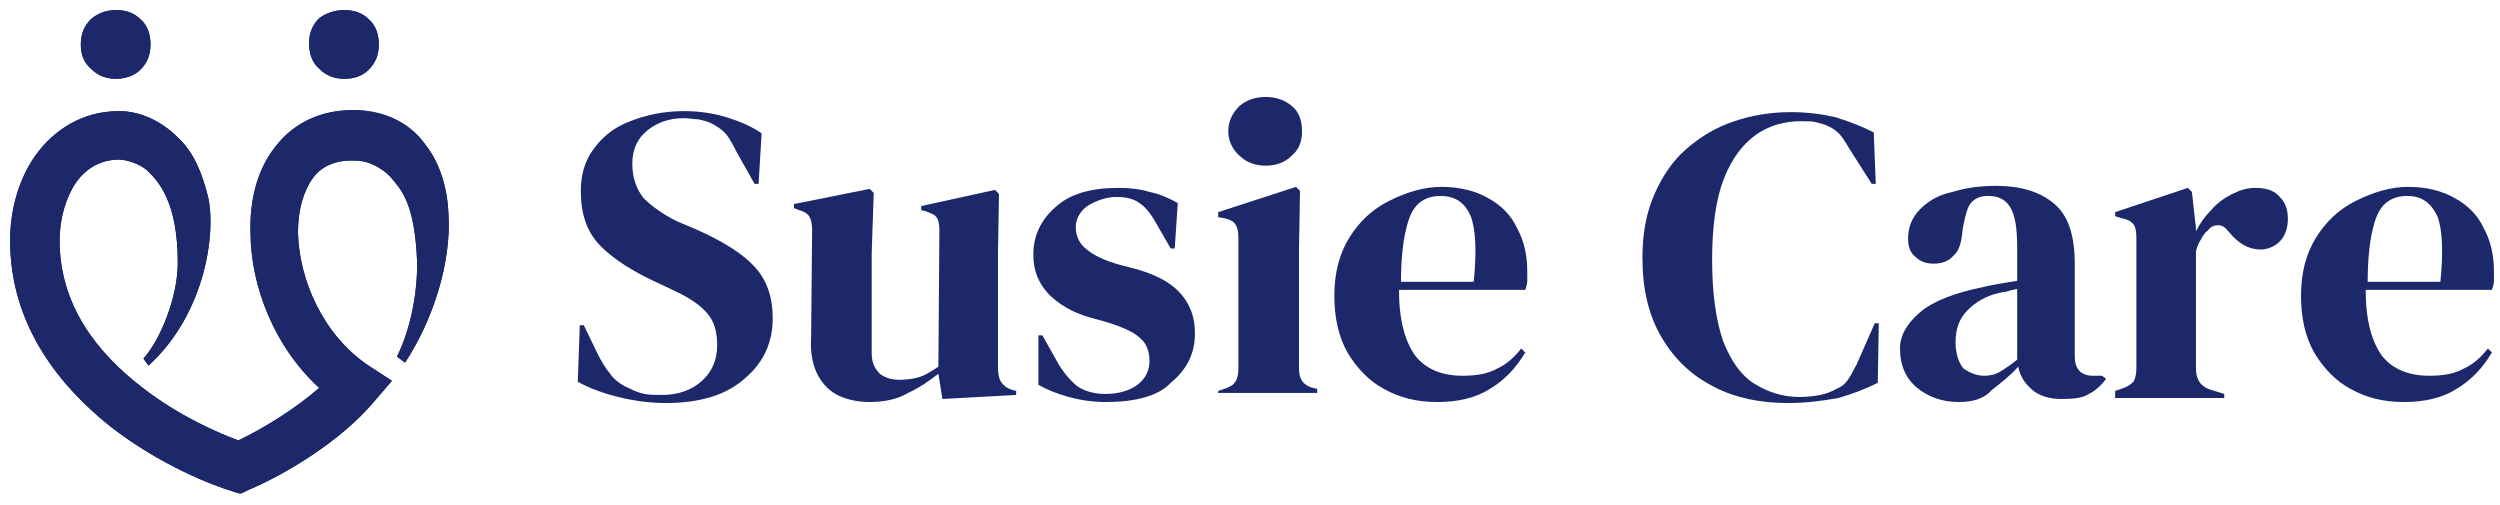
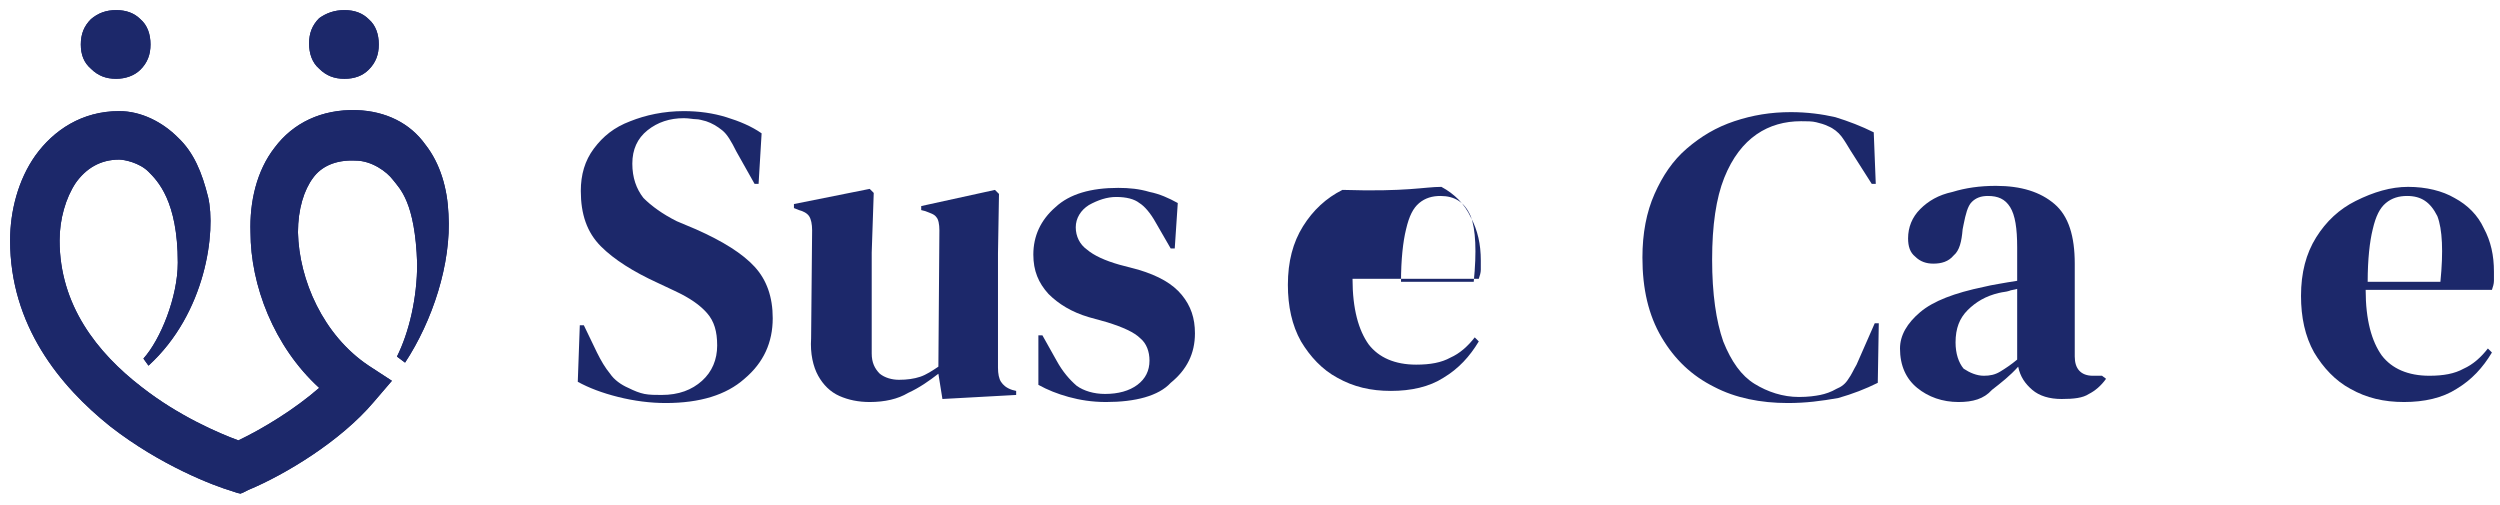
<svg xmlns="http://www.w3.org/2000/svg" xmlns:xlink="http://www.w3.org/1999/xlink" version="1.1" id="Layer_1" x="0px" y="0px" viewBox="0 0 247.5 50" style="enable-background:new 0 0 247.5 50;" xml:space="preserve">
  <style type="text/css"> .st0{clip-path:url(#SVGID_00000158715481160055256610000013371115475809266330_);} .st1{clip-path:url(#SVGID_00000053523759696763907150000007780822097314214826_);} .st2{clip-path:url(#SVGID_00000011013506912103040440000006862822300408608698_);} .st3{clip-path:url(#SVGID_00000119114157691062724800000018155293311311588015_);} .st4{clip-path:url(#SVGID_00000050621000063138846130000002351741592041166752_);} .st5{clip-path:url(#SVGID_00000012470603453925977220000011269597433174884992_);} .st6{clip-path:url(#SVGID_00000106862380340590475220000015586857694683846332_);} .st7{clip-path:url(#SVGID_00000181769990828334478730000005614255514203928510_);} .st8{clip-path:url(#SVGID_00000170991965213704793400000001717501312208710567_);} .st9{clip-path:url(#SVGID_00000125595420146235791250000010257291075187370143_);} .st10{clip-path:url(#SVGID_00000044166249275013357950000008904838654906010268_);} .st11{clip-path:url(#SVGID_00000059289185878706875780000014327242226403491771_);} </style>
  <g>
    <g>
      <defs>
        <path id="SVGID_1_" d="M65.9,39.9c-1.5,0-3.1-0.2-4.7-0.6c-1.6-0.4-2.9-0.9-4-1.5l0.2-5.6h0.4l1.3,2.7c0.4,0.8,0.8,1.5,1.3,2.1 c0.4,0.6,1.1,1.1,1.8,1.4c0.6,0.3,1.1,0.5,1.6,0.6c0.5,0.1,1.1,0.1,1.7,0.1c1.7,0,3-0.5,4-1.4c1-0.9,1.5-2.1,1.5-3.5 c0-1.4-0.3-2.4-1-3.2c-0.7-0.8-1.7-1.5-3.2-2.2L65.1,28c-2.4-1.1-4.3-2.3-5.6-3.6c-1.4-1.4-2-3.2-2-5.5c0-1.6,0.4-3,1.3-4.2 c0.9-1.2,2-2.1,3.6-2.7c1.5-0.6,3.3-1,5.3-1c1.5,0,2.9,0.2,4.2,0.6c1.3,0.4,2.5,0.9,3.5,1.6l-0.3,5h-0.4L72.9,15 c-0.5-1-0.9-1.7-1.4-2.1c-0.5-0.4-1-0.7-1.6-0.9c-0.4-0.1-0.7-0.2-1-0.2c-0.3,0-0.7-0.1-1.2-0.1c-1.4,0-2.6,0.4-3.6,1.2 c-1,0.8-1.5,1.9-1.5,3.3c0,1.4,0.4,2.5,1.1,3.4c0.8,0.8,1.9,1.6,3.3,2.3l1.9,0.8c2.7,1.2,4.6,2.4,5.8,3.7c1.2,1.3,1.8,3,1.8,5.1 c0,2.4-0.9,4.4-2.8,6C71.9,39.1,69.3,39.9,65.9,39.9" />
      </defs>
      <use xlink:href="#SVGID_1_" style="overflow:visible;fill-rule:evenodd;clip-rule:evenodd;fill:#1C286A;" />
      <clipPath id="SVGID_00000141434443724321600940000010636375151533441157_">
        <use xlink:href="#SVGID_1_" style="overflow:visible;" />
      </clipPath>
      <g style="clip-path:url(#SVGID_00000141434443724321600940000010636375151533441157_);">
        <defs>
-           <rect id="SVGID_00000176730757736532555680000002922521932152999048_" x="-114.5" y="-21.9" width="1434.2" height="7847.1" />
-         </defs>
+           </defs>
        <clipPath id="SVGID_00000020376971453440672200000018129754619361476004_">
          <use xlink:href="#SVGID_00000176730757736532555680000002922521932152999048_" style="overflow:visible;" />
        </clipPath>
      </g>
    </g>
    <g>
      <defs>
        <path id="SVGID_00000173839899394600889870000011053322785682810763_" d="M86.1,39.8c-1.1,0-2.1-0.2-3-0.6 c-0.9-0.4-1.6-1.1-2.1-2c-0.5-0.9-0.8-2.2-0.7-3.7l0.1-10.7c0-0.6-0.1-1.1-0.3-1.4c-0.2-0.3-0.6-0.5-1-0.6l-0.5-0.2v-0.4l7.5-1.5 l0.4,0.4l-0.2,5.9v10c0,0.9,0.3,1.5,0.8,2c0.5,0.4,1.2,0.6,1.9,0.6c0.8,0,1.5-0.1,2.1-0.3c0.6-0.2,1.2-0.6,1.8-1L93,22.8 c0-0.6-0.1-1.1-0.3-1.3c-0.2-0.3-0.6-0.4-1.1-0.6l-0.4-0.1v-0.4l7.3-1.6l0.4,0.4l-0.1,5.9v11.3c0,0.6,0.1,1.1,0.3,1.4 c0.2,0.3,0.5,0.6,1.1,0.8l0.4,0.1v0.4l-7.3,0.4l-0.4-2.5c-0.9,0.7-1.9,1.4-3,1.9C88.9,39.5,87.6,39.8,86.1,39.8" />
      </defs>
      <use xlink:href="#SVGID_00000173839899394600889870000011053322785682810763_" style="overflow:visible;fill-rule:evenodd;clip-rule:evenodd;fill:#1C286A;" />
      <clipPath id="SVGID_00000079488367451641932940000018155013891949235365_">
        <use xlink:href="#SVGID_00000173839899394600889870000011053322785682810763_" style="overflow:visible;" />
      </clipPath>
      <g style="clip-path:url(#SVGID_00000079488367451641932940000018155013891949235365_);">
        <defs>
          <rect id="SVGID_00000005231224124432763700000017178030249822723238_" x="-114.5" y="-21.9" width="1434.2" height="7847.1" />
        </defs>
        <clipPath id="SVGID_00000040550409113104241210000014129401495246314112_">
          <use xlink:href="#SVGID_00000005231224124432763700000017178030249822723238_" style="overflow:visible;" />
        </clipPath>
      </g>
    </g>
    <g>
      <defs>
        <path id="SVGID_00000029765421259587601490000002395126401157359796_" d="M109.5,39.8c-1.4,0-2.6-0.2-3.7-0.5 c-1.1-0.3-2.1-0.7-3-1.2l0-4.9h0.4l1.4,2.5c0.6,1.1,1.3,1.9,2,2.5c0.7,0.5,1.7,0.8,2.8,0.8c1.3,0,2.4-0.3,3.2-0.9 c0.8-0.6,1.2-1.4,1.2-2.4c0-0.9-0.3-1.7-0.9-2.2c-0.6-0.6-1.7-1.1-3.3-1.6l-1.8-0.5c-1.7-0.5-3-1.3-4-2.3c-1-1.1-1.5-2.3-1.5-3.9 c0-1.8,0.7-3.4,2.2-4.7c1.4-1.3,3.5-1.9,6.2-1.9c1.1,0,2.1,0.1,3.1,0.4c1,0.2,1.9,0.6,2.8,1.1l-0.3,4.5h-0.4l-1.5-2.6 c-0.5-0.9-1.1-1.6-1.6-1.9c-0.5-0.4-1.3-0.6-2.3-0.6c-0.9,0-1.8,0.3-2.7,0.8c-0.8,0.5-1.3,1.3-1.3,2.2c0,0.9,0.4,1.7,1.1,2.2 c0.7,0.6,1.8,1.1,3.2,1.5l1.9,0.5c2,0.6,3.4,1.4,4.3,2.5c0.9,1.1,1.3,2.3,1.3,3.8c0,2-0.8,3.6-2.4,4.9 C114.7,39.2,112.4,39.8,109.5,39.8" />
      </defs>
      <use xlink:href="#SVGID_00000029765421259587601490000002395126401157359796_" style="overflow:visible;fill-rule:evenodd;clip-rule:evenodd;fill:#1C286A;" />
      <clipPath id="SVGID_00000121280731661188362890000007920081841125539462_">
        <use xlink:href="#SVGID_00000029765421259587601490000002395126401157359796_" style="overflow:visible;" />
      </clipPath>
      <g style="clip-path:url(#SVGID_00000121280731661188362890000007920081841125539462_);">
        <defs>
          <rect id="SVGID_00000148643998131261340250000017780227331793299113_" x="-114.5" y="-21.9" width="1434.2" height="7847.1" />
        </defs>
        <clipPath id="SVGID_00000092445170545253888320000014068869761018035878_">
          <use xlink:href="#SVGID_00000148643998131261340250000017780227331793299113_" style="overflow:visible;" />
        </clipPath>
      </g>
    </g>
    <g>
      <defs>
-         <path id="SVGID_00000026154685951326418440000001818608485280570521_" d="M120.6,39.1v-0.4l0.6-0.2c0.6-0.2,0.9-0.4,1.1-0.7 c0.2-0.3,0.3-0.8,0.3-1.3v-13c0-0.6-0.1-1-0.3-1.3c-0.2-0.3-0.6-0.5-1.1-0.6l-0.6-0.1V21l7.7-2.5l0.4,0.4l-0.1,5.9v11.6 c0,0.6,0.1,1,0.3,1.3c0.2,0.3,0.6,0.6,1.1,0.7l0.4,0.1v0.4H120.6z M125.3,16.4c-1,0-1.9-0.3-2.6-1c-0.7-0.6-1.1-1.5-1.1-2.4 c0-1,0.4-1.8,1.1-2.5c0.7-0.6,1.6-0.9,2.6-0.9c1,0,1.9,0.3,2.6,0.9c0.7,0.6,1,1.4,1,2.5c0,1-0.3,1.8-1,2.4 C127.2,16.1,126.3,16.4,125.3,16.4z" />
-       </defs>
+         </defs>
      <use xlink:href="#SVGID_00000026154685951326418440000001818608485280570521_" style="overflow:visible;fill-rule:evenodd;clip-rule:evenodd;fill:#1C286A;" />
      <clipPath id="SVGID_00000070087540398592639900000006805251617361925028_">
        <use xlink:href="#SVGID_00000026154685951326418440000001818608485280570521_" style="overflow:visible;" />
      </clipPath>
      <g style="clip-path:url(#SVGID_00000070087540398592639900000006805251617361925028_);">
        <defs>
-           <rect id="SVGID_00000034783457809206411690000013285702284193454223_" x="-114.5" y="-21.9" width="1434.2" height="7847.1" />
-         </defs>
+           </defs>
        <clipPath id="SVGID_00000021828621405336957690000011363670836396501692_">
          <use xlink:href="#SVGID_00000034783457809206411690000013285702284193454223_" style="overflow:visible;" />
        </clipPath>
      </g>
    </g>
    <g>
      <defs>
-         <path id="SVGID_00000049919334325053494800000017929996600703954338_" d="M142.7,18.5c1.8,0,3.4,0.4,4.6,1.1 c1.3,0.7,2.3,1.7,2.9,3c0.7,1.3,1,2.7,1,4.3c0,0.3,0,0.6,0,0.9c0,0.3-0.1,0.6-0.2,0.9h-12.5c0,3,0.6,5.1,1.6,6.5 c1,1.3,2.6,2,4.7,2c1.4,0,2.5-0.2,3.4-0.7c0.9-0.4,1.7-1.1,2.4-2l0.4,0.4c-0.9,1.5-2,2.7-3.5,3.6c-1.4,0.9-3.2,1.3-5.2,1.3 c-2,0-3.7-0.4-5.3-1.3c-1.5-0.8-2.7-2.1-3.6-3.6c-0.9-1.6-1.3-3.5-1.3-5.6c0-2.3,0.5-4.2,1.5-5.8c1-1.6,2.3-2.8,3.9-3.6 C139.3,19,141,18.5,142.7,18.5 M142.6,19.4c-0.8,0-1.5,0.2-2.1,0.7c-0.6,0.5-1,1.3-1.3,2.6c-0.3,1.2-0.5,3-0.5,5.2h7.2 c0.3-3,0.2-5.2-0.3-6.5C145,20,144,19.4,142.6,19.4" />
+         <path id="SVGID_00000049919334325053494800000017929996600703954338_" d="M142.7,18.5c1.3,0.7,2.3,1.7,2.9,3c0.7,1.3,1,2.7,1,4.3c0,0.3,0,0.6,0,0.9c0,0.3-0.1,0.6-0.2,0.9h-12.5c0,3,0.6,5.1,1.6,6.5 c1,1.3,2.6,2,4.7,2c1.4,0,2.5-0.2,3.4-0.7c0.9-0.4,1.7-1.1,2.4-2l0.4,0.4c-0.9,1.5-2,2.7-3.5,3.6c-1.4,0.9-3.2,1.3-5.2,1.3 c-2,0-3.7-0.4-5.3-1.3c-1.5-0.8-2.7-2.1-3.6-3.6c-0.9-1.6-1.3-3.5-1.3-5.6c0-2.3,0.5-4.2,1.5-5.8c1-1.6,2.3-2.8,3.9-3.6 C139.3,19,141,18.5,142.7,18.5 M142.6,19.4c-0.8,0-1.5,0.2-2.1,0.7c-0.6,0.5-1,1.3-1.3,2.6c-0.3,1.2-0.5,3-0.5,5.2h7.2 c0.3-3,0.2-5.2-0.3-6.5C145,20,144,19.4,142.6,19.4" />
      </defs>
      <use xlink:href="#SVGID_00000049919334325053494800000017929996600703954338_" style="overflow:visible;fill-rule:evenodd;clip-rule:evenodd;fill:#1C286A;" />
      <clipPath id="SVGID_00000004531389807003039370000013949372322676137883_">
        <use xlink:href="#SVGID_00000049919334325053494800000017929996600703954338_" style="overflow:visible;" />
      </clipPath>
      <g style="clip-path:url(#SVGID_00000004531389807003039370000013949372322676137883_);">
        <defs>
          <rect id="SVGID_00000077303321353404408700000006881484679732189117_" x="-114.5" y="-21.9" width="1434.2" height="7847.1" />
        </defs>
        <clipPath id="SVGID_00000057842718570632091330000011631678184008061353_">
          <use xlink:href="#SVGID_00000077303321353404408700000006881484679732189117_" style="overflow:visible;" />
        </clipPath>
      </g>
    </g>
    <g>
      <defs>
        <path id="SVGID_00000066495073438087415750000010209841866888124863_" d="M177,39.9c-2.7,0-5.2-0.5-7.3-1.6 c-2.2-1.1-3.9-2.7-5.2-4.9c-1.3-2.2-1.9-4.8-1.9-7.9c0-2.4,0.4-4.5,1.2-6.3c0.8-1.8,1.8-3.3,3.2-4.5c1.4-1.2,2.9-2.1,4.7-2.7 c1.8-0.6,3.6-0.9,5.6-0.9c1.6,0,3.1,0.2,4.4,0.5c1.3,0.4,2.6,0.9,3.8,1.5l0.2,5.1h-0.4l-2.1-3.3c-0.3-0.5-0.6-1-0.9-1.4 c-0.3-0.4-0.8-0.8-1.3-1c-0.4-0.2-0.8-0.3-1.2-0.4c-0.4-0.1-0.9-0.1-1.5-0.1c-1.6,0-3.1,0.4-4.4,1.3c-1.3,0.9-2.4,2.3-3.2,4.3 c-0.8,2-1.2,4.7-1.2,8.1c0,3.4,0.4,6.1,1.1,8.1c0.8,2,1.8,3.4,3.1,4.2c1.3,0.8,2.8,1.3,4.4,1.3c0.9,0,1.6-0.1,2.1-0.2 c0.5-0.1,1.1-0.3,1.6-0.6c0.5-0.2,0.9-0.5,1.2-1c0.3-0.4,0.5-0.9,0.8-1.4l1.8-4.1h0.4l-0.1,5.9c-1.2,0.6-2.5,1.1-3.9,1.5 C180.3,39.7,178.8,39.9,177,39.9" />
      </defs>
      <use xlink:href="#SVGID_00000066495073438087415750000010209841866888124863_" style="overflow:visible;fill-rule:evenodd;clip-rule:evenodd;fill:#1C286A;" />
      <clipPath id="SVGID_00000083063123321484703780000012609739833801225881_">
        <use xlink:href="#SVGID_00000066495073438087415750000010209841866888124863_" style="overflow:visible;" />
      </clipPath>
      <g style="clip-path:url(#SVGID_00000083063123321484703780000012609739833801225881_);">
        <defs>
-           <rect id="SVGID_00000098903789029406046180000001040566264991925403_" x="-114.5" y="-21.9" width="1434.2" height="7847.1" />
-         </defs>
+           </defs>
        <clipPath id="SVGID_00000138569084360561124930000005190401927105263504_">
          <use xlink:href="#SVGID_00000098903789029406046180000001040566264991925403_" style="overflow:visible;" />
        </clipPath>
      </g>
    </g>
    <g>
      <defs>
        <path id="SVGID_00000170991200495861763840000012442976510240798381_" d="M193.9,39.8c-1.6,0-3-0.5-4.1-1.4 c-1.1-0.9-1.7-2.2-1.7-3.9c0-1.3,0.7-2.5,2-3.6c1.3-1.1,3.4-1.9,6.3-2.5c0.4-0.1,0.9-0.2,1.5-0.3c0.6-0.1,1.1-0.2,1.8-0.3v-3.3 c0-1.9-0.2-3.2-0.7-4c-0.5-0.8-1.2-1.1-2.2-1.1c-0.7,0-1.2,0.2-1.6,0.6c-0.4,0.4-0.6,1.2-0.8,2.2l-0.1,0.5 c-0.1,1.2-0.3,2.1-0.9,2.6c-0.5,0.6-1.2,0.8-2,0.8c-0.7,0-1.3-0.2-1.8-0.7c-0.5-0.4-0.7-1-0.7-1.8c0-1.1,0.4-2.1,1.2-2.9 c0.8-0.8,1.8-1.4,3.2-1.7c1.3-0.4,2.7-0.6,4.3-0.6c2.5,0,4.4,0.6,5.8,1.8c1.4,1.2,2,3.2,2,5.9v9.2c0,1.2,0.6,1.9,1.8,1.9h0.9 l0.4,0.3c-0.5,0.7-1.1,1.2-1.7,1.5c-0.6,0.4-1.5,0.5-2.7,0.5c-1.2,0-2.2-0.3-2.9-0.9c-0.7-0.6-1.2-1.3-1.4-2.3 c-0.8,0.9-1.7,1.6-2.6,2.3C196.4,39.5,195.3,39.8,193.9,39.8 M196.4,37.2c0.6,0,1.1-0.1,1.6-0.4c0.5-0.3,1.1-0.7,1.7-1.2v-7 c-0.3,0.1-0.6,0.1-0.8,0.2c-0.3,0.1-0.6,0.1-1,0.2c-1.3,0.3-2.3,0.9-3.1,1.7c-0.8,0.8-1.2,1.8-1.2,3.2c0,1.1,0.3,2,0.8,2.6 C195,36.9,195.7,37.2,196.4,37.2" />
      </defs>
      <use xlink:href="#SVGID_00000170991200495861763840000012442976510240798381_" style="overflow:visible;fill-rule:evenodd;clip-rule:evenodd;fill:#1C286A;" />
      <clipPath id="SVGID_00000131351364346075896350000001345937982924793494_">
        <use xlink:href="#SVGID_00000170991200495861763840000012442976510240798381_" style="overflow:visible;" />
      </clipPath>
      <g style="clip-path:url(#SVGID_00000131351364346075896350000001345937982924793494_);">
        <defs>
          <rect id="SVGID_00000075141334927939720570000000952852778451642257_" x="-114.5" y="-21.9" width="1434.2" height="7847.1" />
        </defs>
        <clipPath id="SVGID_00000044154444108694825680000011120454495721469350_">
          <use xlink:href="#SVGID_00000075141334927939720570000000952852778451642257_" style="overflow:visible;" />
        </clipPath>
      </g>
    </g>
    <g>
      <defs>
-         <path id="SVGID_00000169543139478814554750000002132966526999052429_" d="M209.4,39.1v-0.4l0.6-0.2c0.6-0.2,0.9-0.4,1.2-0.7 c0.2-0.3,0.3-0.8,0.3-1.3v-13c0-0.6-0.1-1.1-0.3-1.3c-0.2-0.3-0.6-0.5-1.2-0.6l-0.6-0.2V21l7.2-2.4l0.4,0.4l0.4,3.6v0.3 c0.4-0.8,0.9-1.5,1.5-2.1c0.6-0.7,1.3-1.2,2.1-1.6c0.8-0.4,1.5-0.6,2.3-0.6c1.1,0,1.9,0.3,2.4,0.9c0.6,0.6,0.8,1.3,0.8,2.2 c0,0.9-0.3,1.7-0.8,2.2c-0.5,0.5-1.2,0.8-1.9,0.8c-1.2,0-2.2-0.6-3.1-1.7l-0.1-0.1c-0.3-0.4-0.6-0.6-1-0.6c-0.4,0-0.7,0.1-1,0.5 c-0.3,0.2-0.5,0.5-0.7,0.9c-0.2,0.3-0.4,0.7-0.5,1.2v11.6c0,1.1,0.5,1.8,1.5,2.1l1.3,0.4v0.4H209.4z" />
-       </defs>
+         </defs>
      <use xlink:href="#SVGID_00000169543139478814554750000002132966526999052429_" style="overflow:visible;fill-rule:evenodd;clip-rule:evenodd;fill:#1C286A;" />
      <clipPath id="SVGID_00000007420708157044791550000001427629031073590668_">
        <use xlink:href="#SVGID_00000169543139478814554750000002132966526999052429_" style="overflow:visible;" />
      </clipPath>
      <g style="clip-path:url(#SVGID_00000007420708157044791550000001427629031073590668_);">
        <defs>
          <rect id="SVGID_00000054247036347151152910000018205068883415975567_" x="-114.5" y="-21.9" width="1434.2" height="7847.1" />
        </defs>
        <clipPath id="SVGID_00000106117879277854604320000015819045367346778803_">
          <use xlink:href="#SVGID_00000054247036347151152910000018205068883415975567_" style="overflow:visible;" />
        </clipPath>
      </g>
    </g>
    <g>
      <defs>
        <path id="SVGID_00000015315289582056009090000007861132107374259855_" d="M238.4,18.5c1.8,0,3.4,0.4,4.6,1.1 c1.3,0.7,2.3,1.7,2.9,3c0.7,1.3,1,2.7,1,4.3c0,0.3,0,0.6,0,0.9c0,0.3-0.1,0.6-0.2,0.9h-12.5c0,3,0.6,5.1,1.6,6.5 c1,1.3,2.6,2,4.7,2c1.4,0,2.5-0.2,3.4-0.7c0.9-0.4,1.7-1.1,2.4-2l0.4,0.4c-0.9,1.5-2,2.7-3.5,3.6c-1.4,0.9-3.2,1.3-5.2,1.3 c-2,0-3.7-0.4-5.3-1.3c-1.5-0.8-2.7-2.1-3.6-3.6c-0.9-1.6-1.3-3.5-1.3-5.6c0-2.3,0.5-4.2,1.5-5.8c1-1.6,2.3-2.8,3.9-3.6 C235,19,236.7,18.5,238.4,18.5 M238.3,19.4c-0.8,0-1.5,0.2-2.1,0.7c-0.6,0.5-1,1.3-1.3,2.6c-0.3,1.2-0.5,3-0.5,5.2h7.2 c0.3-3,0.2-5.2-0.3-6.5C240.6,20,239.7,19.4,238.3,19.4" />
      </defs>
      <use xlink:href="#SVGID_00000015315289582056009090000007861132107374259855_" style="overflow:visible;fill-rule:evenodd;clip-rule:evenodd;fill:#1C286A;" />
      <clipPath id="SVGID_00000011011276778436545300000012158946273577107114_">
        <use xlink:href="#SVGID_00000015315289582056009090000007861132107374259855_" style="overflow:visible;" />
      </clipPath>
      <g style="clip-path:url(#SVGID_00000011011276778436545300000012158946273577107114_);">
        <defs>
          <rect id="SVGID_00000001660227162935224170000012642607823673608638_" x="-114.5" y="-21.9" width="1434.2" height="7847.1" />
        </defs>
        <clipPath id="SVGID_00000017480062507666641280000012281352384258067635_">
          <use xlink:href="#SVGID_00000001660227162935224170000012642607823673608638_" style="overflow:visible;" />
        </clipPath>
      </g>
    </g>
    <g>
      <defs>
        <path id="SVGID_00000179614788905367390770000002630397872971375232_" d="M27.2,14.6c1.8-2.4,4.6-3.8,8.1-3.7 c2.9,0.1,5.3,1.3,6.8,3.4c1.5,1.9,2.2,4.4,2.3,6.9c0.3,4.9-1.6,10.6-4.3,14.7l-0.8-0.6c1.2-2.4,2-5.8,2-9.2 c-0.2-6.1-1.7-7.4-2.4-8.3c-0.6-0.8-2.1-1.9-3.7-1.9c-2-0.1-3.4,0.6-4.2,1.7c-0.9,1.2-1.5,3.1-1.5,5.4c0.1,4.7,2.5,10.2,7,13.2 l2.3,1.5l-1.8,2.1c-3.3,3.9-8.8,7.2-12.4,8.7l-0.8,0.4l-0.9-0.3c-1.7-0.5-7-2.5-12-6.4C5.9,38.2,1,32.2,1,23.8 c0-2.9,0.8-6,2.5-8.4c1.8-2.5,4.6-4.4,8.3-4.4c2.2,0,4.3,1.1,5.8,2.6c1.6,1.5,2.4,3.5,3,5.9c0.8,3.4-0.2,11.5-5.9,16.7l-0.5-0.7 c1.7-1.9,3.4-6.1,3.4-9.5c0-6.1-2-8.1-2.9-9c-0.9-0.9-2.4-1.2-2.9-1.2c-1.9,0-3.3,0.9-4.3,2.3c-1,1.5-1.6,3.6-1.6,5.7 c0,6.4,3.7,11.1,8.1,14.5c3.7,2.9,7.7,4.6,9.6,5.3c2.5-1.2,5.6-3.1,8-5.2c-4.5-4.1-6.8-10.2-6.8-15.4 C24.7,20,25.4,16.9,27.2,14.6" />
      </defs>
      <use xlink:href="#SVGID_00000179614788905367390770000002630397872971375232_" style="overflow:visible;fill-rule:evenodd;clip-rule:evenodd;fill:#1C286A;" />
      <clipPath id="SVGID_00000054973071301315105600000006864353650620508572_">
        <use xlink:href="#SVGID_00000179614788905367390770000002630397872971375232_" style="overflow:visible;" />
      </clipPath>
      <g style="clip-path:url(#SVGID_00000054973071301315105600000006864353650620508572_);">
        <defs>
          <rect id="SVGID_00000115479410841442175560000008949268757397466795_" x="1" y="10.9" width="43.5" height="37.9" />
        </defs>
        <use xlink:href="#SVGID_00000115479410841442175560000008949268757397466795_" style="overflow:visible;fill:#1C286A;" />
        <clipPath id="SVGID_00000027582096080664663960000000211597325395468176_">
          <use xlink:href="#SVGID_00000115479410841442175560000008949268757397466795_" style="overflow:visible;" />
        </clipPath>
      </g>
    </g>
    <g>
      <defs>
        <path id="SVGID_00000156588575380646656750000007228152341088848304_" d="M34.1,7.8c-1,0-1.8-0.3-2.5-1c-0.7-0.6-1-1.5-1-2.5 c0-1,0.3-1.8,1-2.5C32.3,1.3,33.1,1,34.1,1c1,0,1.8,0.3,2.4,0.9c0.7,0.6,1,1.5,1,2.5c0,1-0.3,1.8-1,2.5 C35.9,7.5,35.1,7.8,34.1,7.8" />
      </defs>
      <use xlink:href="#SVGID_00000156588575380646656750000007228152341088848304_" style="overflow:visible;fill-rule:evenodd;clip-rule:evenodd;fill:#1C286A;" />
      <clipPath id="SVGID_00000134952517864316431510000004922287331160448391_">
        <use xlink:href="#SVGID_00000156588575380646656750000007228152341088848304_" style="overflow:visible;" />
      </clipPath>
      <g style="clip-path:url(#SVGID_00000134952517864316431510000004922287331160448391_);">
        <defs>
          <rect id="SVGID_00000049190583256166118150000007781875184581279418_" x="30.6" y="1" width="6.9" height="6.8" />
        </defs>
        <use xlink:href="#SVGID_00000049190583256166118150000007781875184581279418_" style="overflow:visible;fill:#1C286A;" />
        <clipPath id="SVGID_00000101085079612612398590000013990676687064786066_">
          <use xlink:href="#SVGID_00000049190583256166118150000007781875184581279418_" style="overflow:visible;" />
        </clipPath>
      </g>
    </g>
    <g>
      <defs>
        <path id="SVGID_00000005973595531398126720000015524063843110873245_" d="M11.5,7.8c-1,0-1.8-0.3-2.5-1C8.3,6.2,8,5.4,8,4.4 c0-1,0.3-1.8,1-2.5C9.7,1.3,10.5,1,11.5,1c1,0,1.8,0.3,2.4,0.9c0.7,0.6,1,1.5,1,2.5c0,1-0.3,1.8-1,2.5 C13.3,7.5,12.4,7.8,11.5,7.8" />
      </defs>
      <use xlink:href="#SVGID_00000005973595531398126720000015524063843110873245_" style="overflow:visible;fill-rule:evenodd;clip-rule:evenodd;fill:#1C286A;" />
      <clipPath id="SVGID_00000114782445620039515210000010238497028923131831_">
        <use xlink:href="#SVGID_00000005973595531398126720000015524063843110873245_" style="overflow:visible;" />
      </clipPath>
      <g style="clip-path:url(#SVGID_00000114782445620039515210000010238497028923131831_);">
        <defs>
          <rect id="SVGID_00000102513748056315683190000001569549362277151404_" x="8" y="1" width="6.9" height="6.8" />
        </defs>
        <use xlink:href="#SVGID_00000102513748056315683190000001569549362277151404_" style="overflow:visible;fill:#1C286A;" />
        <clipPath id="SVGID_00000067237967622700235240000014129193073525727909_">
          <use xlink:href="#SVGID_00000102513748056315683190000001569549362277151404_" style="overflow:visible;" />
        </clipPath>
      </g>
    </g>
  </g>
</svg>